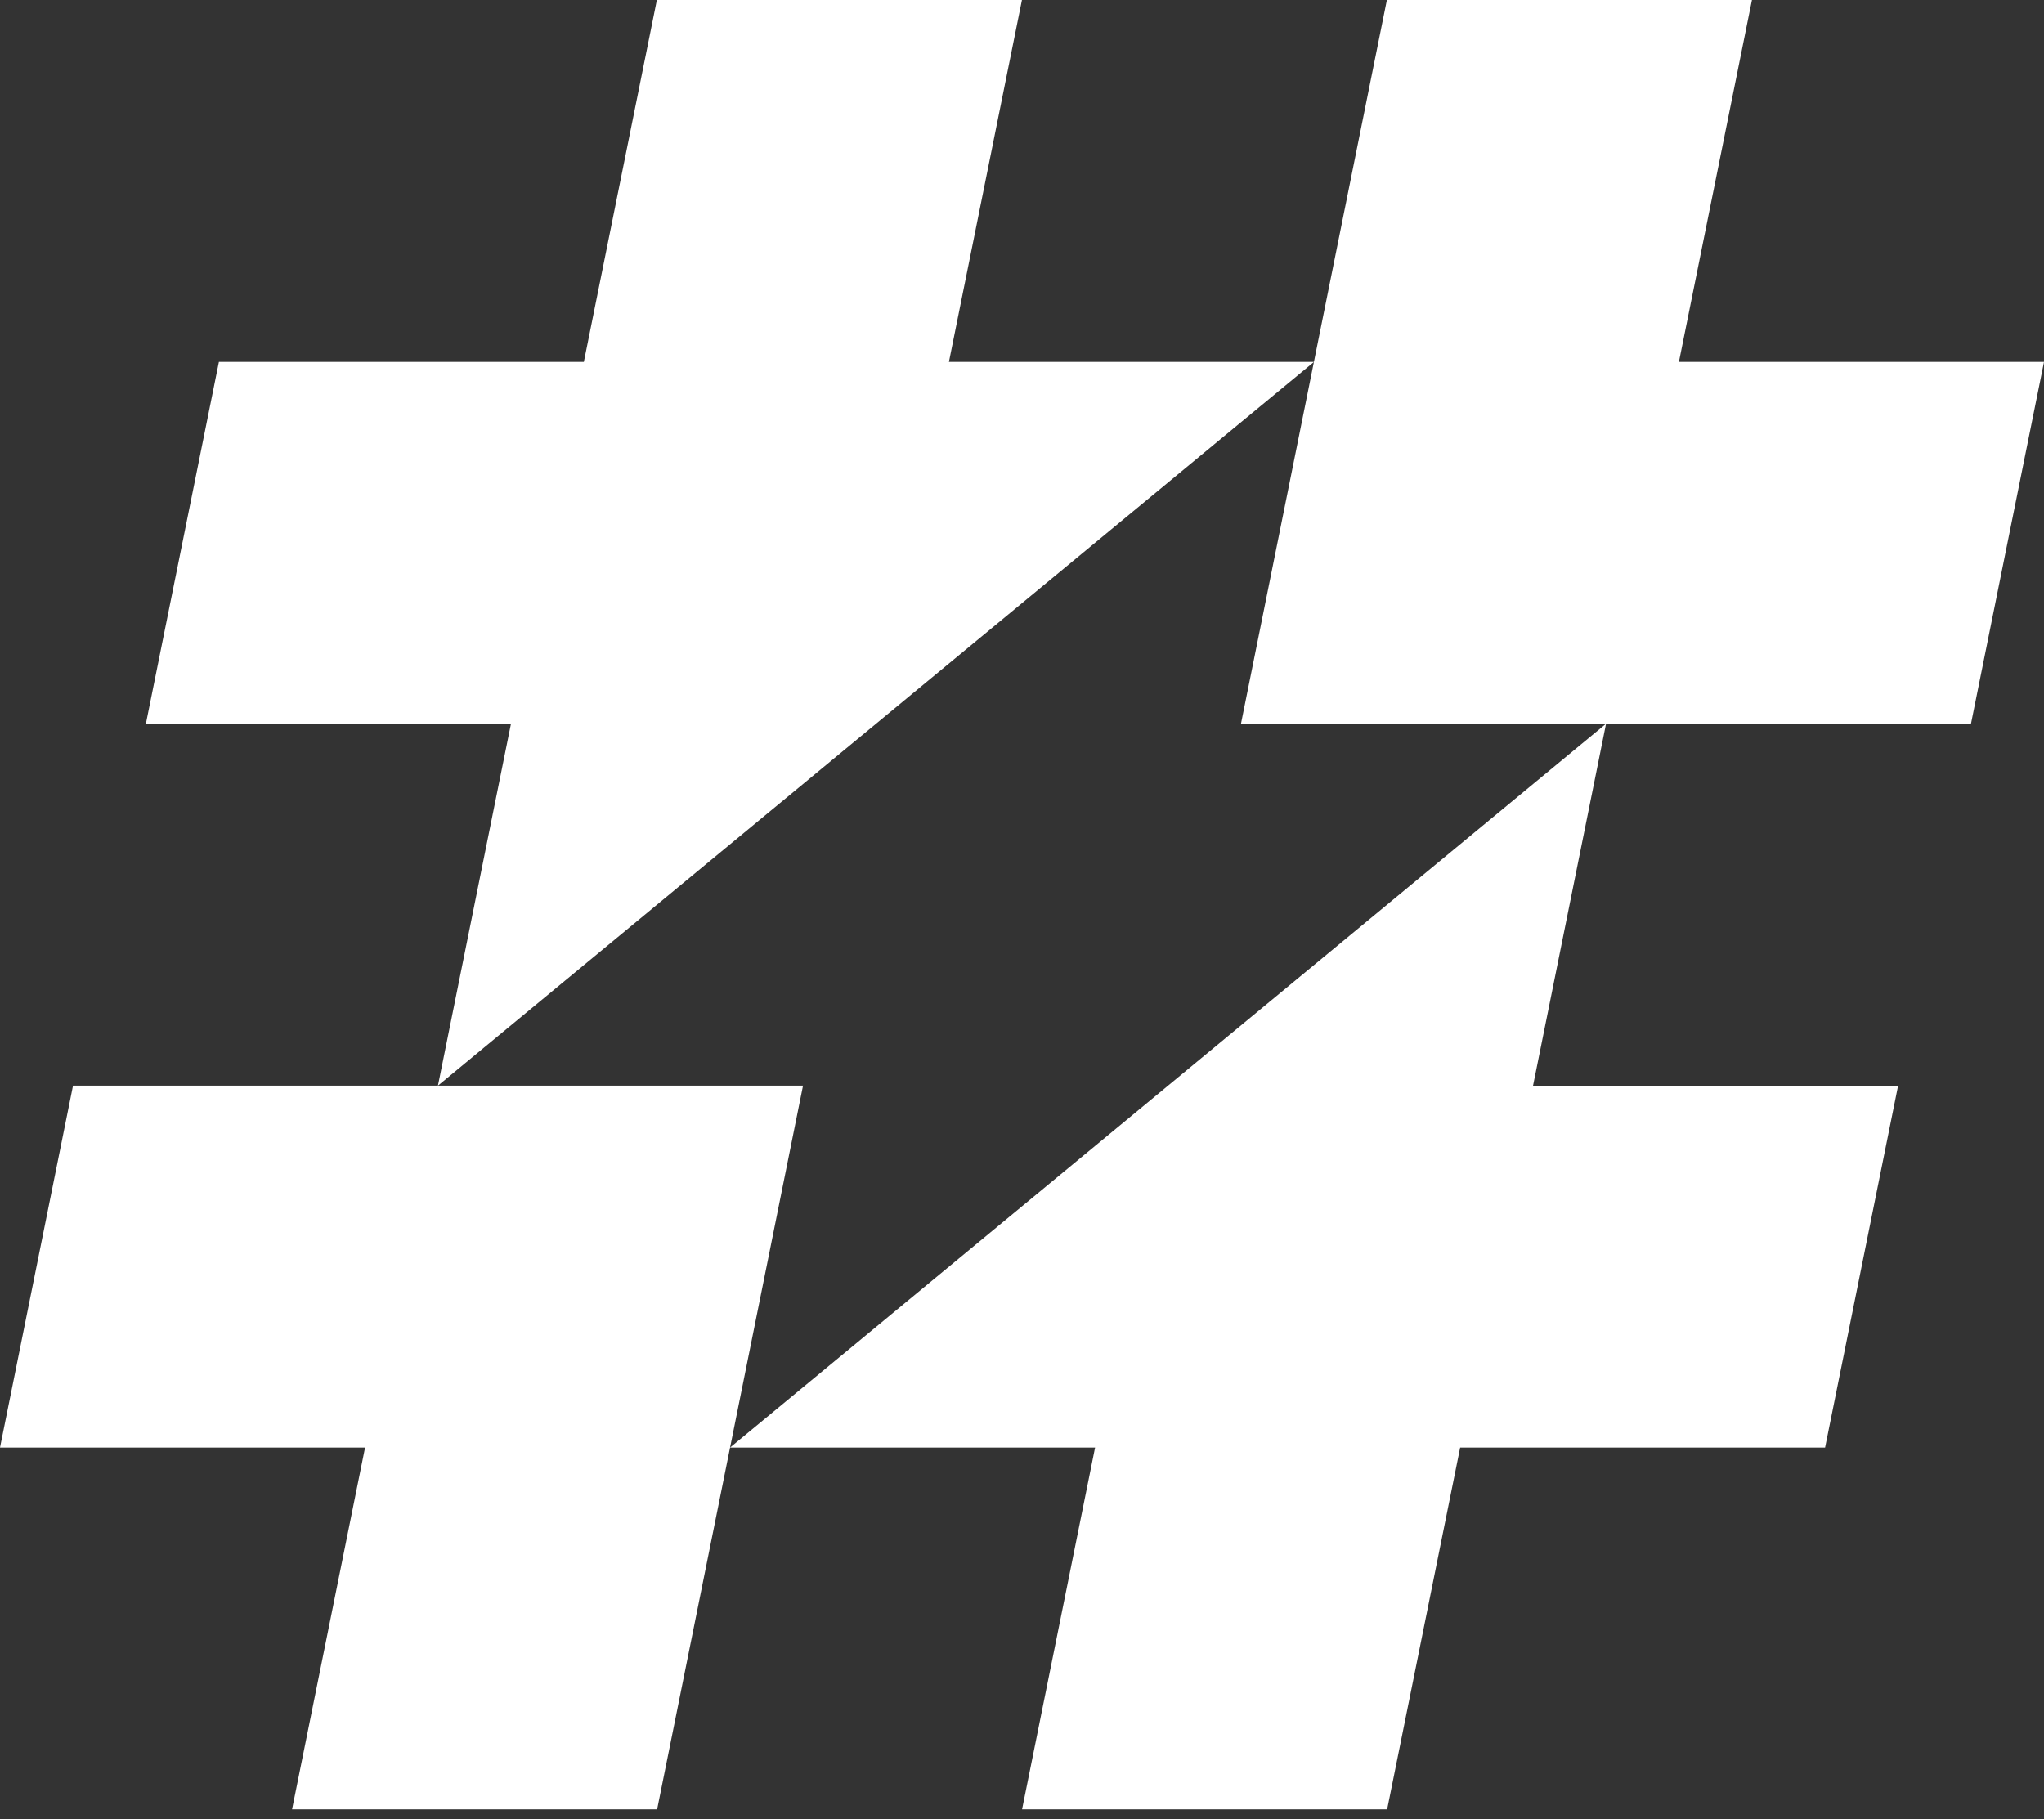
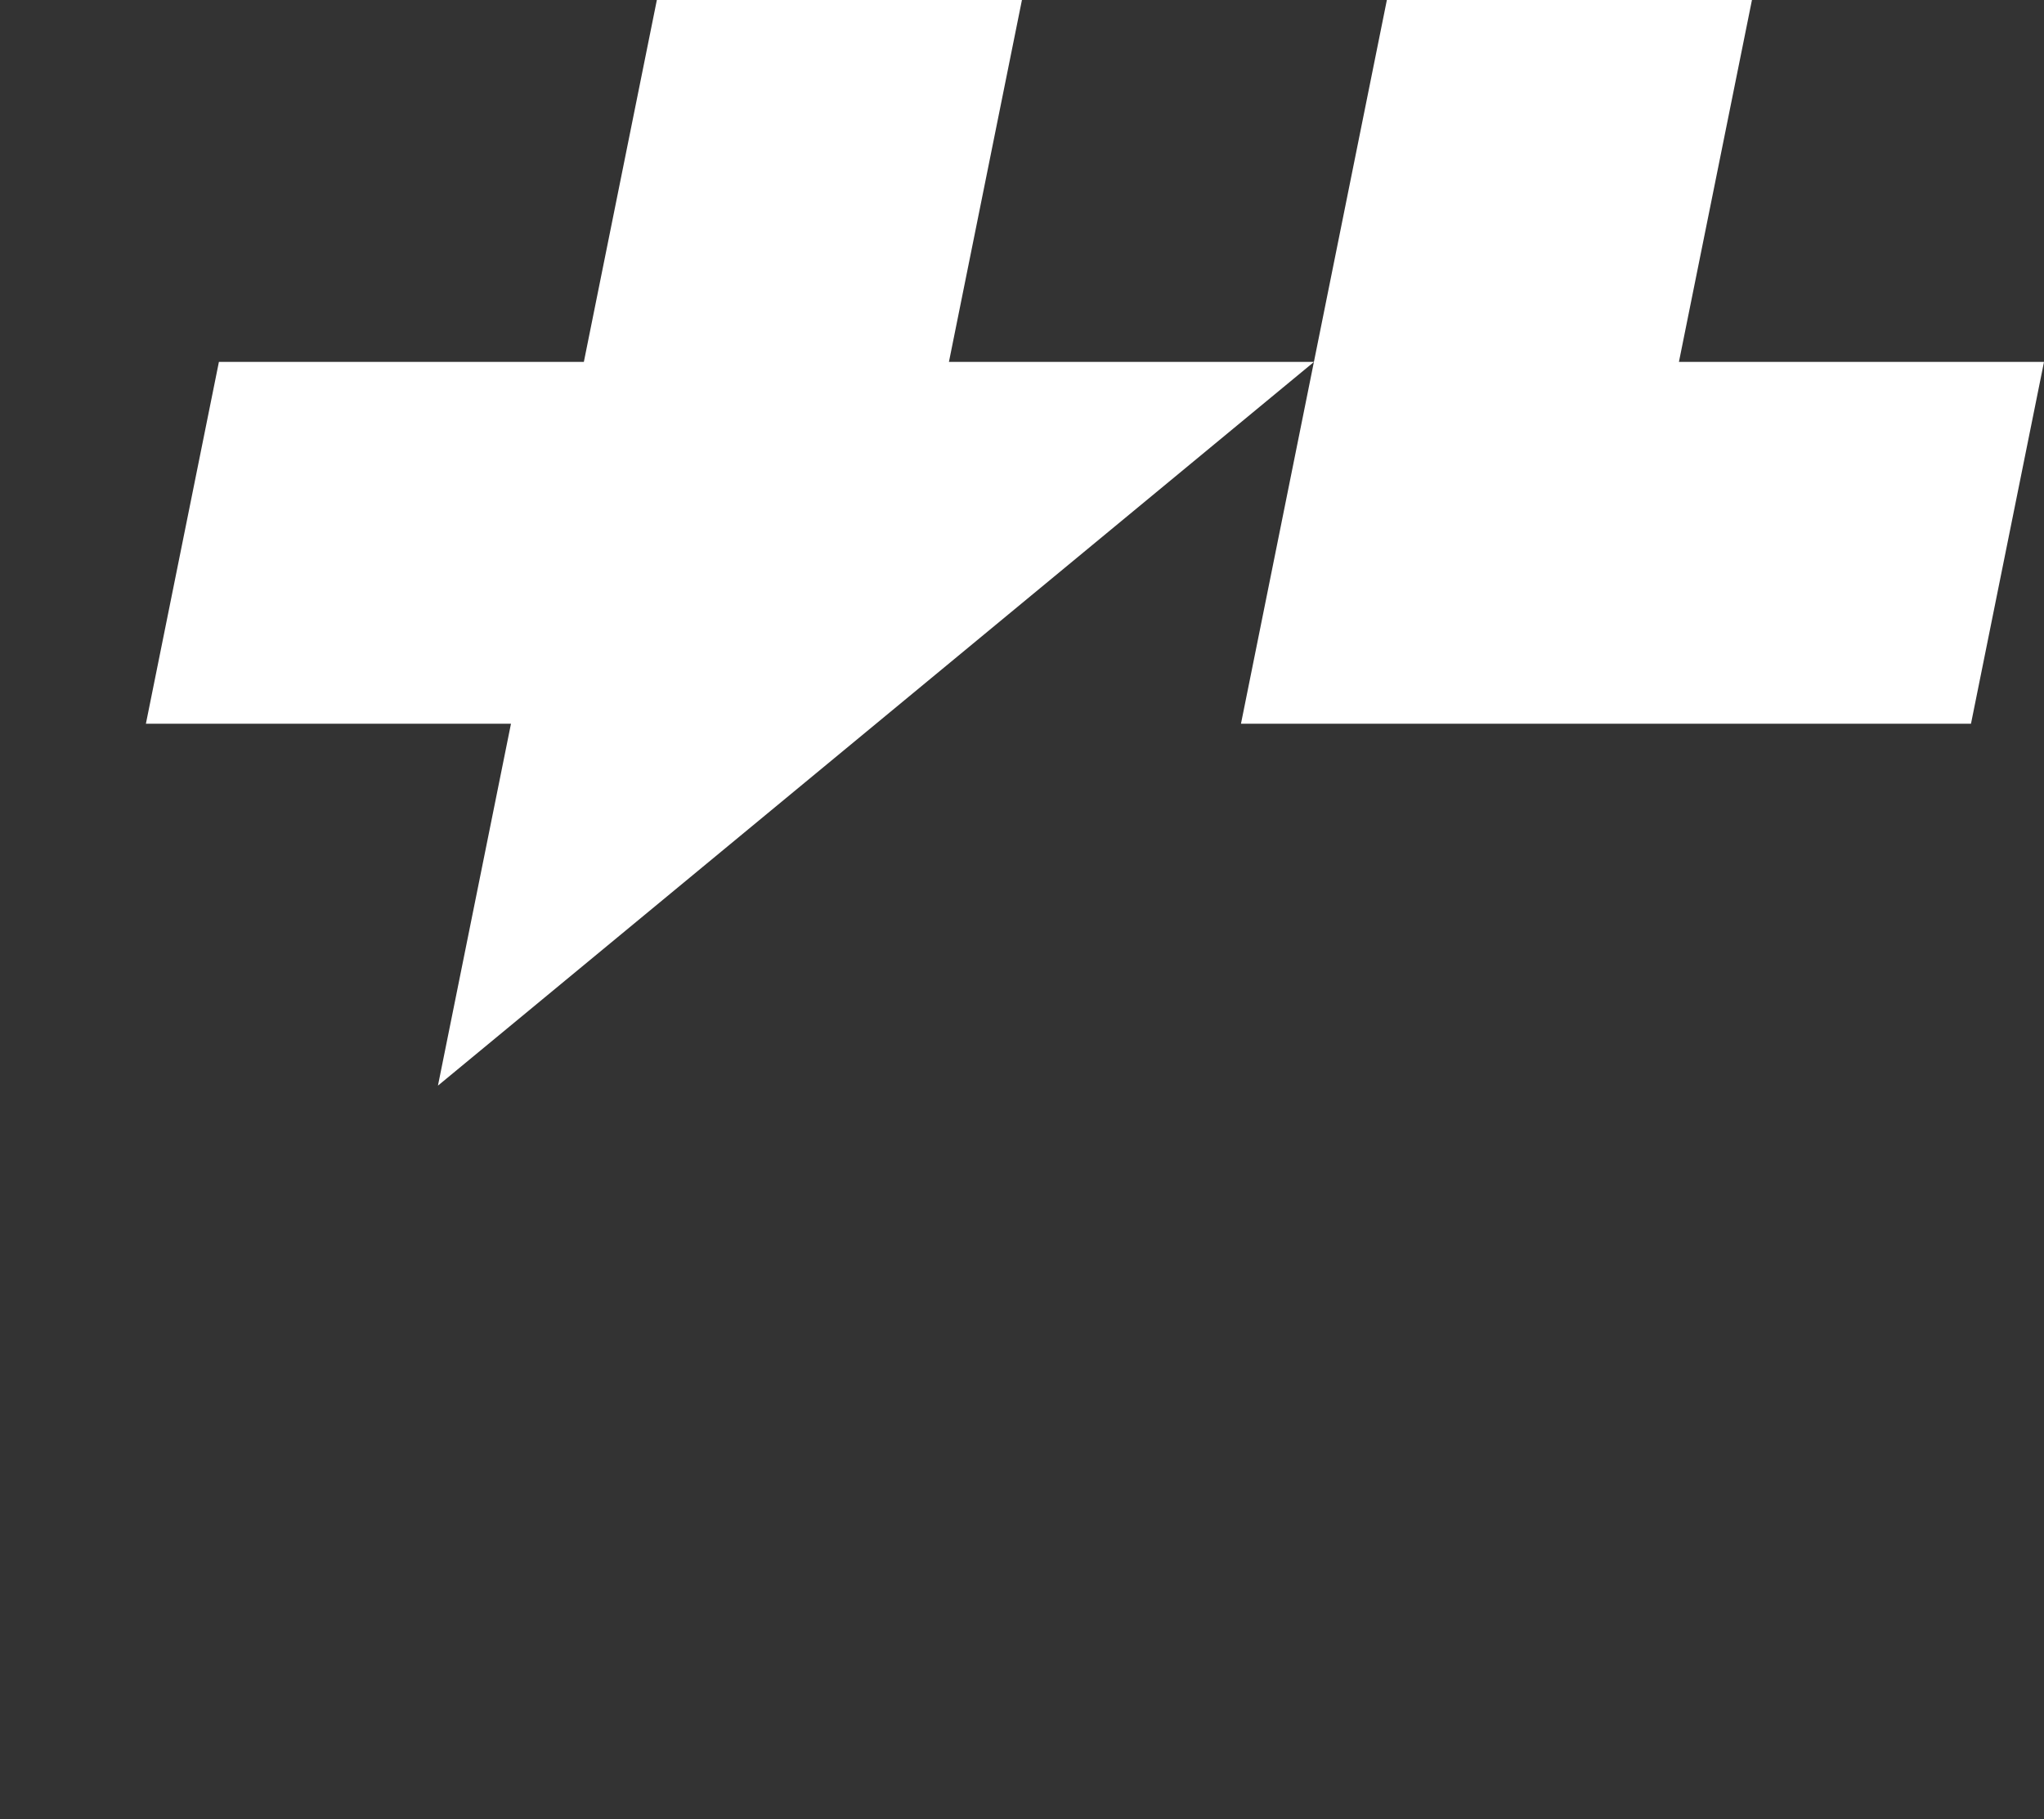
<svg xmlns="http://www.w3.org/2000/svg" fill="none" height="100%" overflow="visible" preserveAspectRatio="none" style="display: block;" viewBox="0 0 100 89" width="100%">
  <rect x="0" y="0" width="100" height="89" fill="#333333" stroke="none" />
  <g id="Vector">
    <path d="M85.712 0H67.851L60.713 35.41H78.574H96.428L100 17.708H82.139L85.712 0Z" fill="white" />
-     <path d="M21.426 53.118H3.572L0 70.827H17.86L14.288 88.529H32.149L39.287 53.118H21.426Z" fill="white" />
-     <path d="M46.425 17.708L49.997 0H32.136L28.564 17.708H10.71L7.138 35.41H24.999L21.426 53.118L64.285 17.708H46.425Z" fill="white" />
-     <path d="M53.575 70.827L50.003 88.529H67.864L71.436 70.827H89.29L92.862 53.119H75.002L78.574 35.41L35.715 70.827H53.575Z" fill="white" />
+     <path d="M46.425 17.708L49.997 0H32.136L28.564 17.708H10.71L7.138 35.41H24.999L21.426 53.118L64.285 17.708Z" fill="white" />
  </g>
</svg>